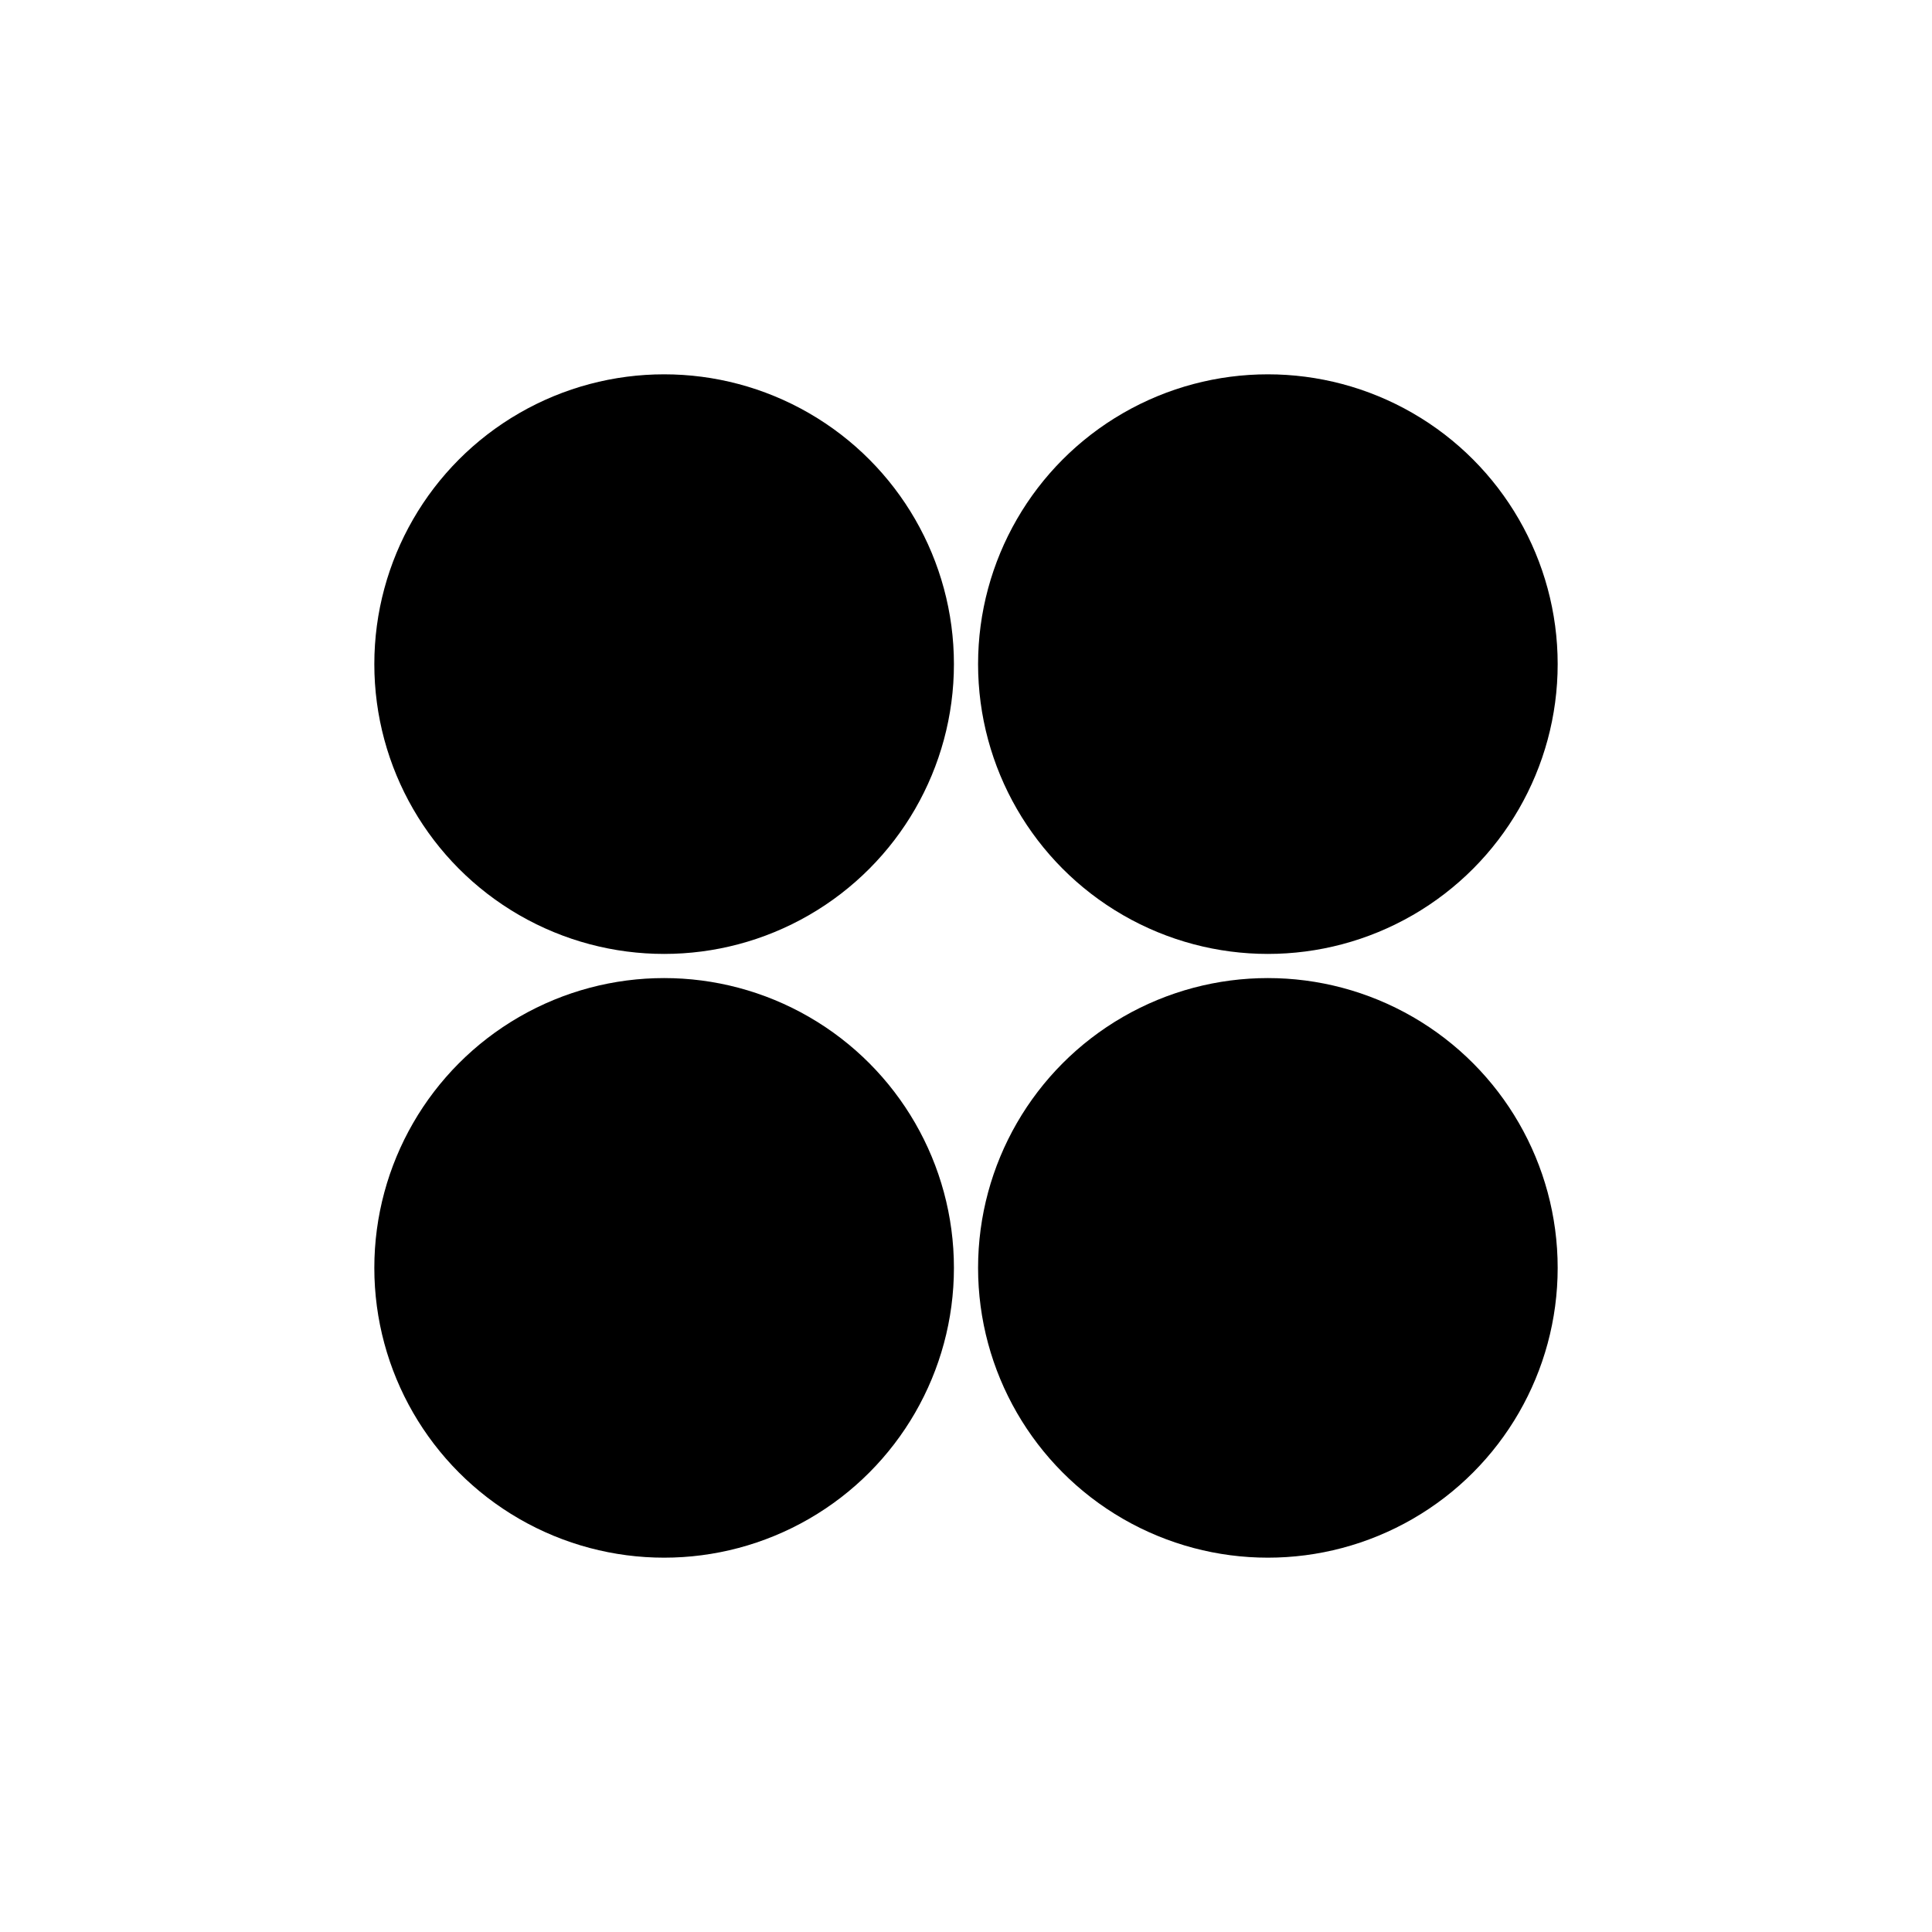
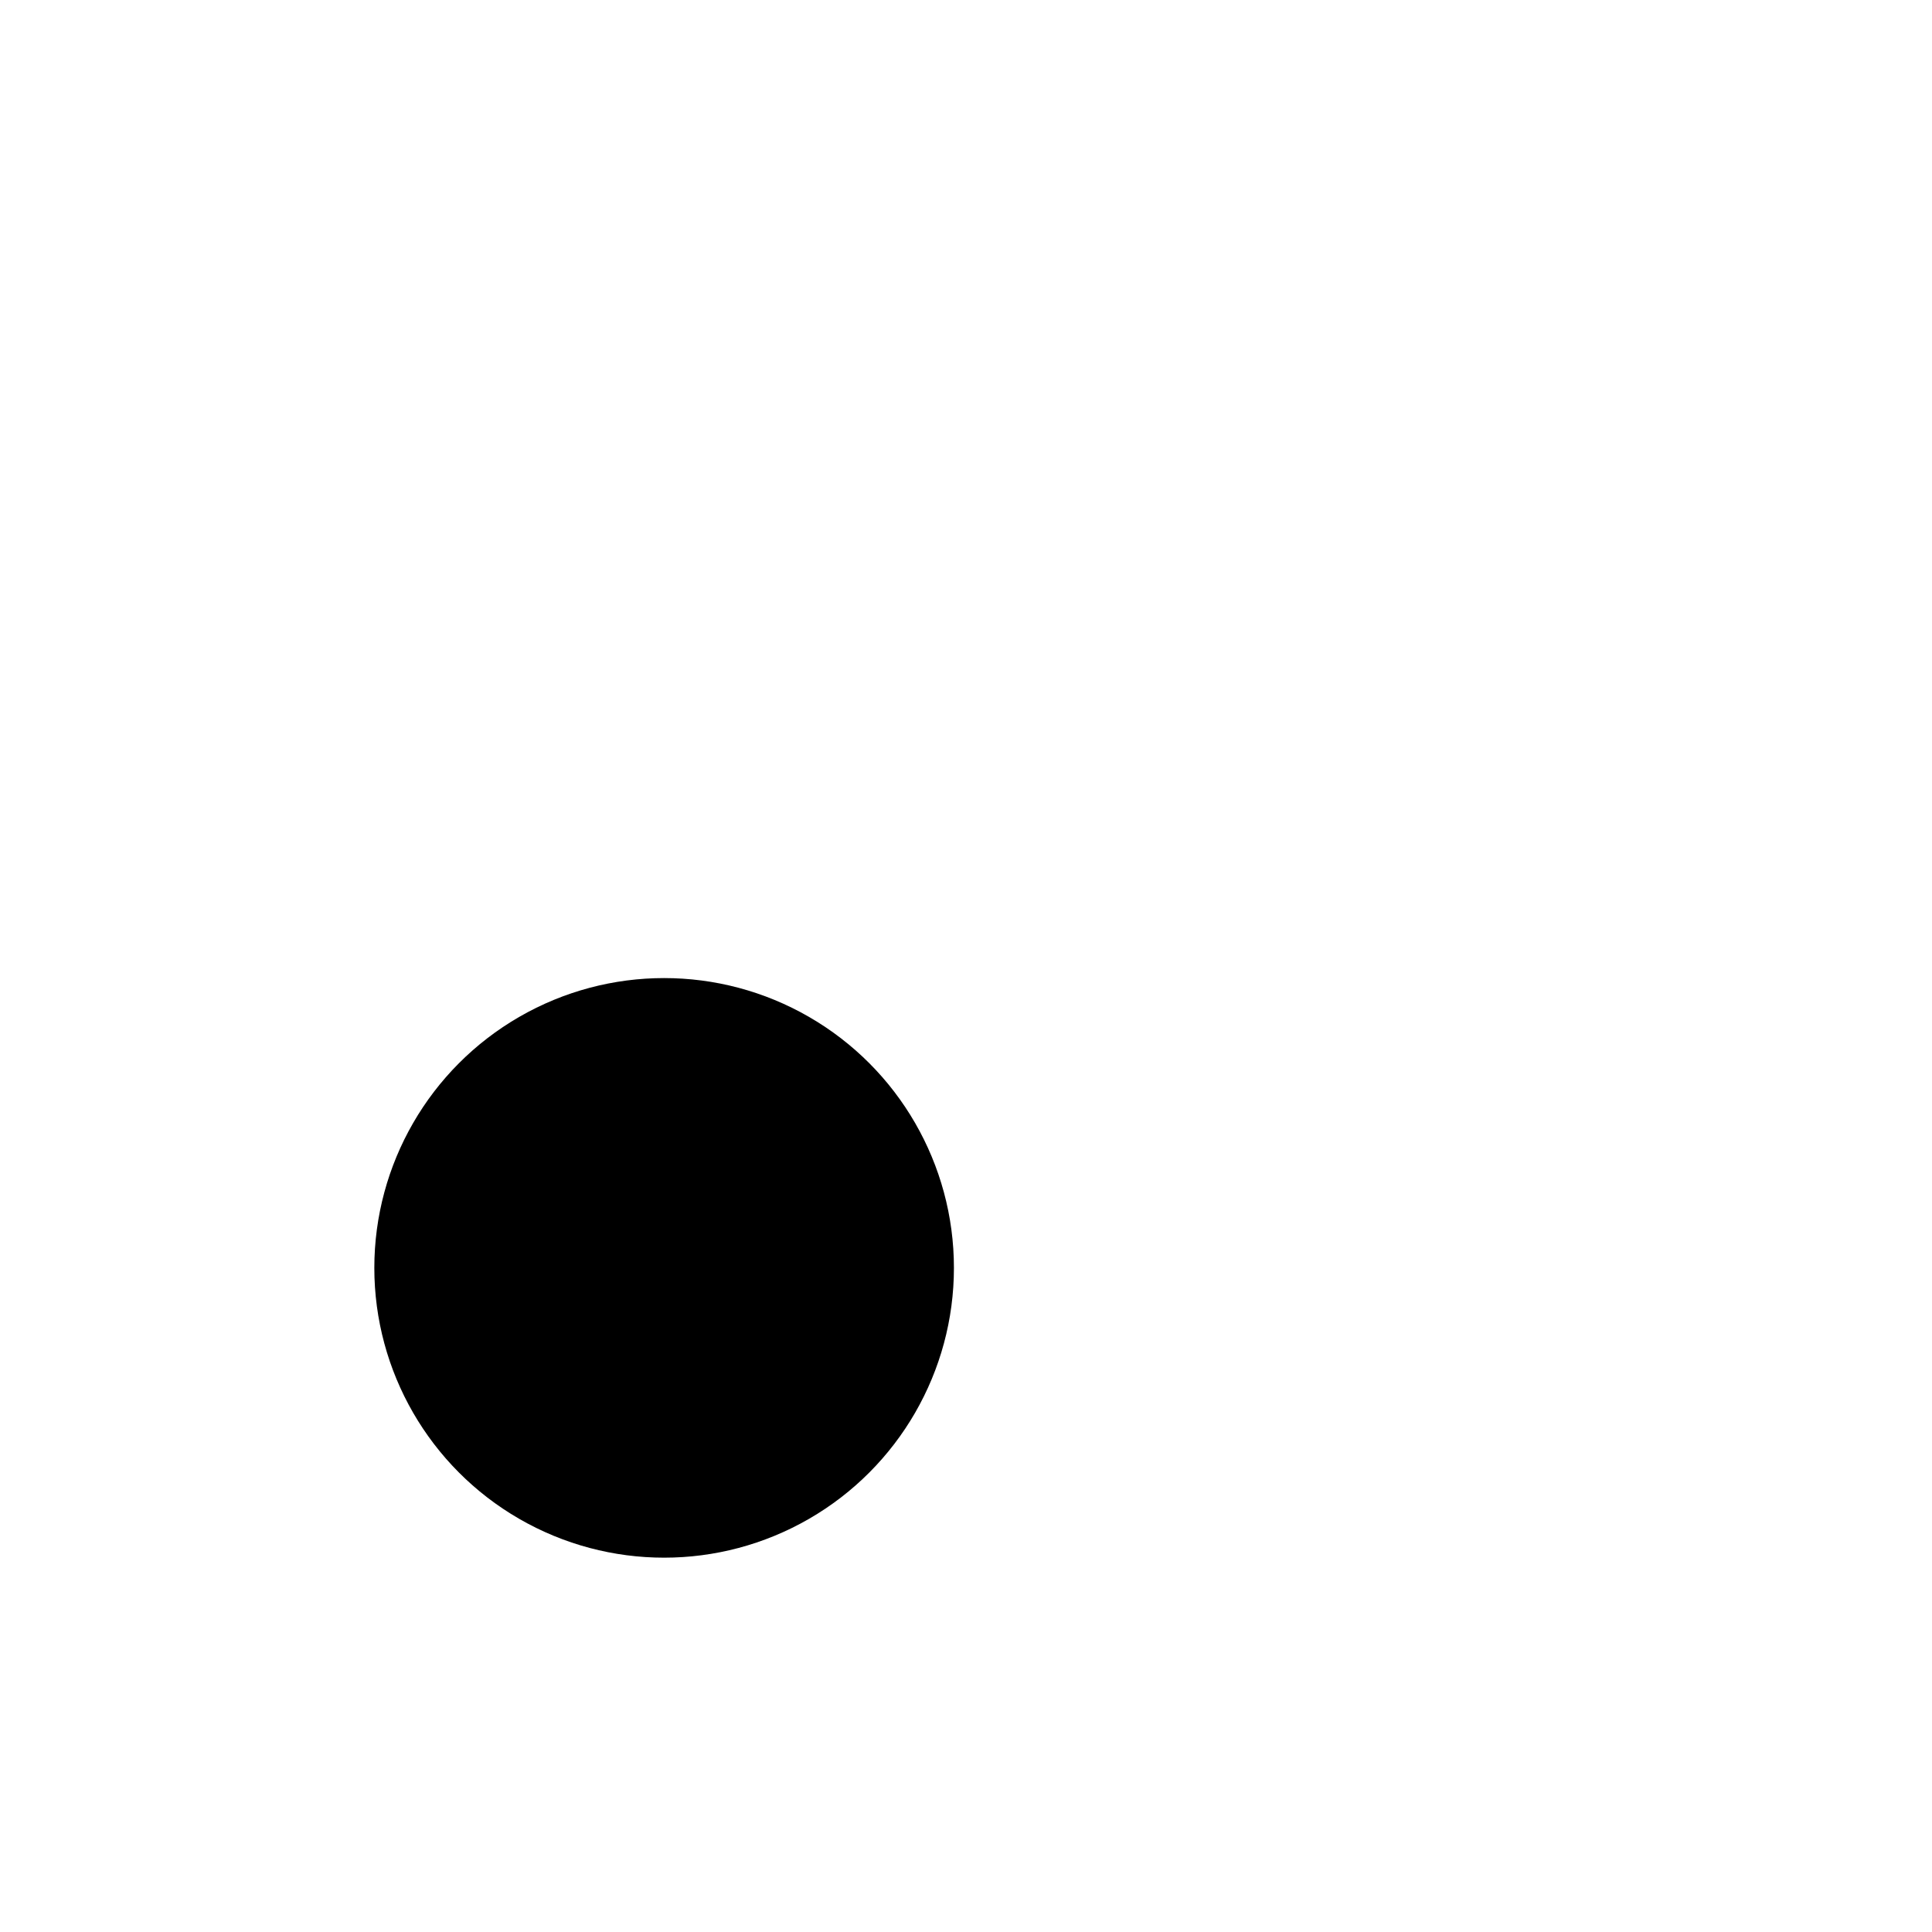
<svg xmlns="http://www.w3.org/2000/svg" width="80" height="80" viewBox="0 0 80 80" fill="none">
-   <circle cx="52.5" cy="52.5" r="12" fill="black" />
-   <circle cx="52.5" cy="27.5" r="12" fill="black" />
  <circle cx="27.5" cy="52.5" r="12" fill="black" />
-   <circle cx="27.5" cy="27.5" r="12" fill="black" />
</svg>